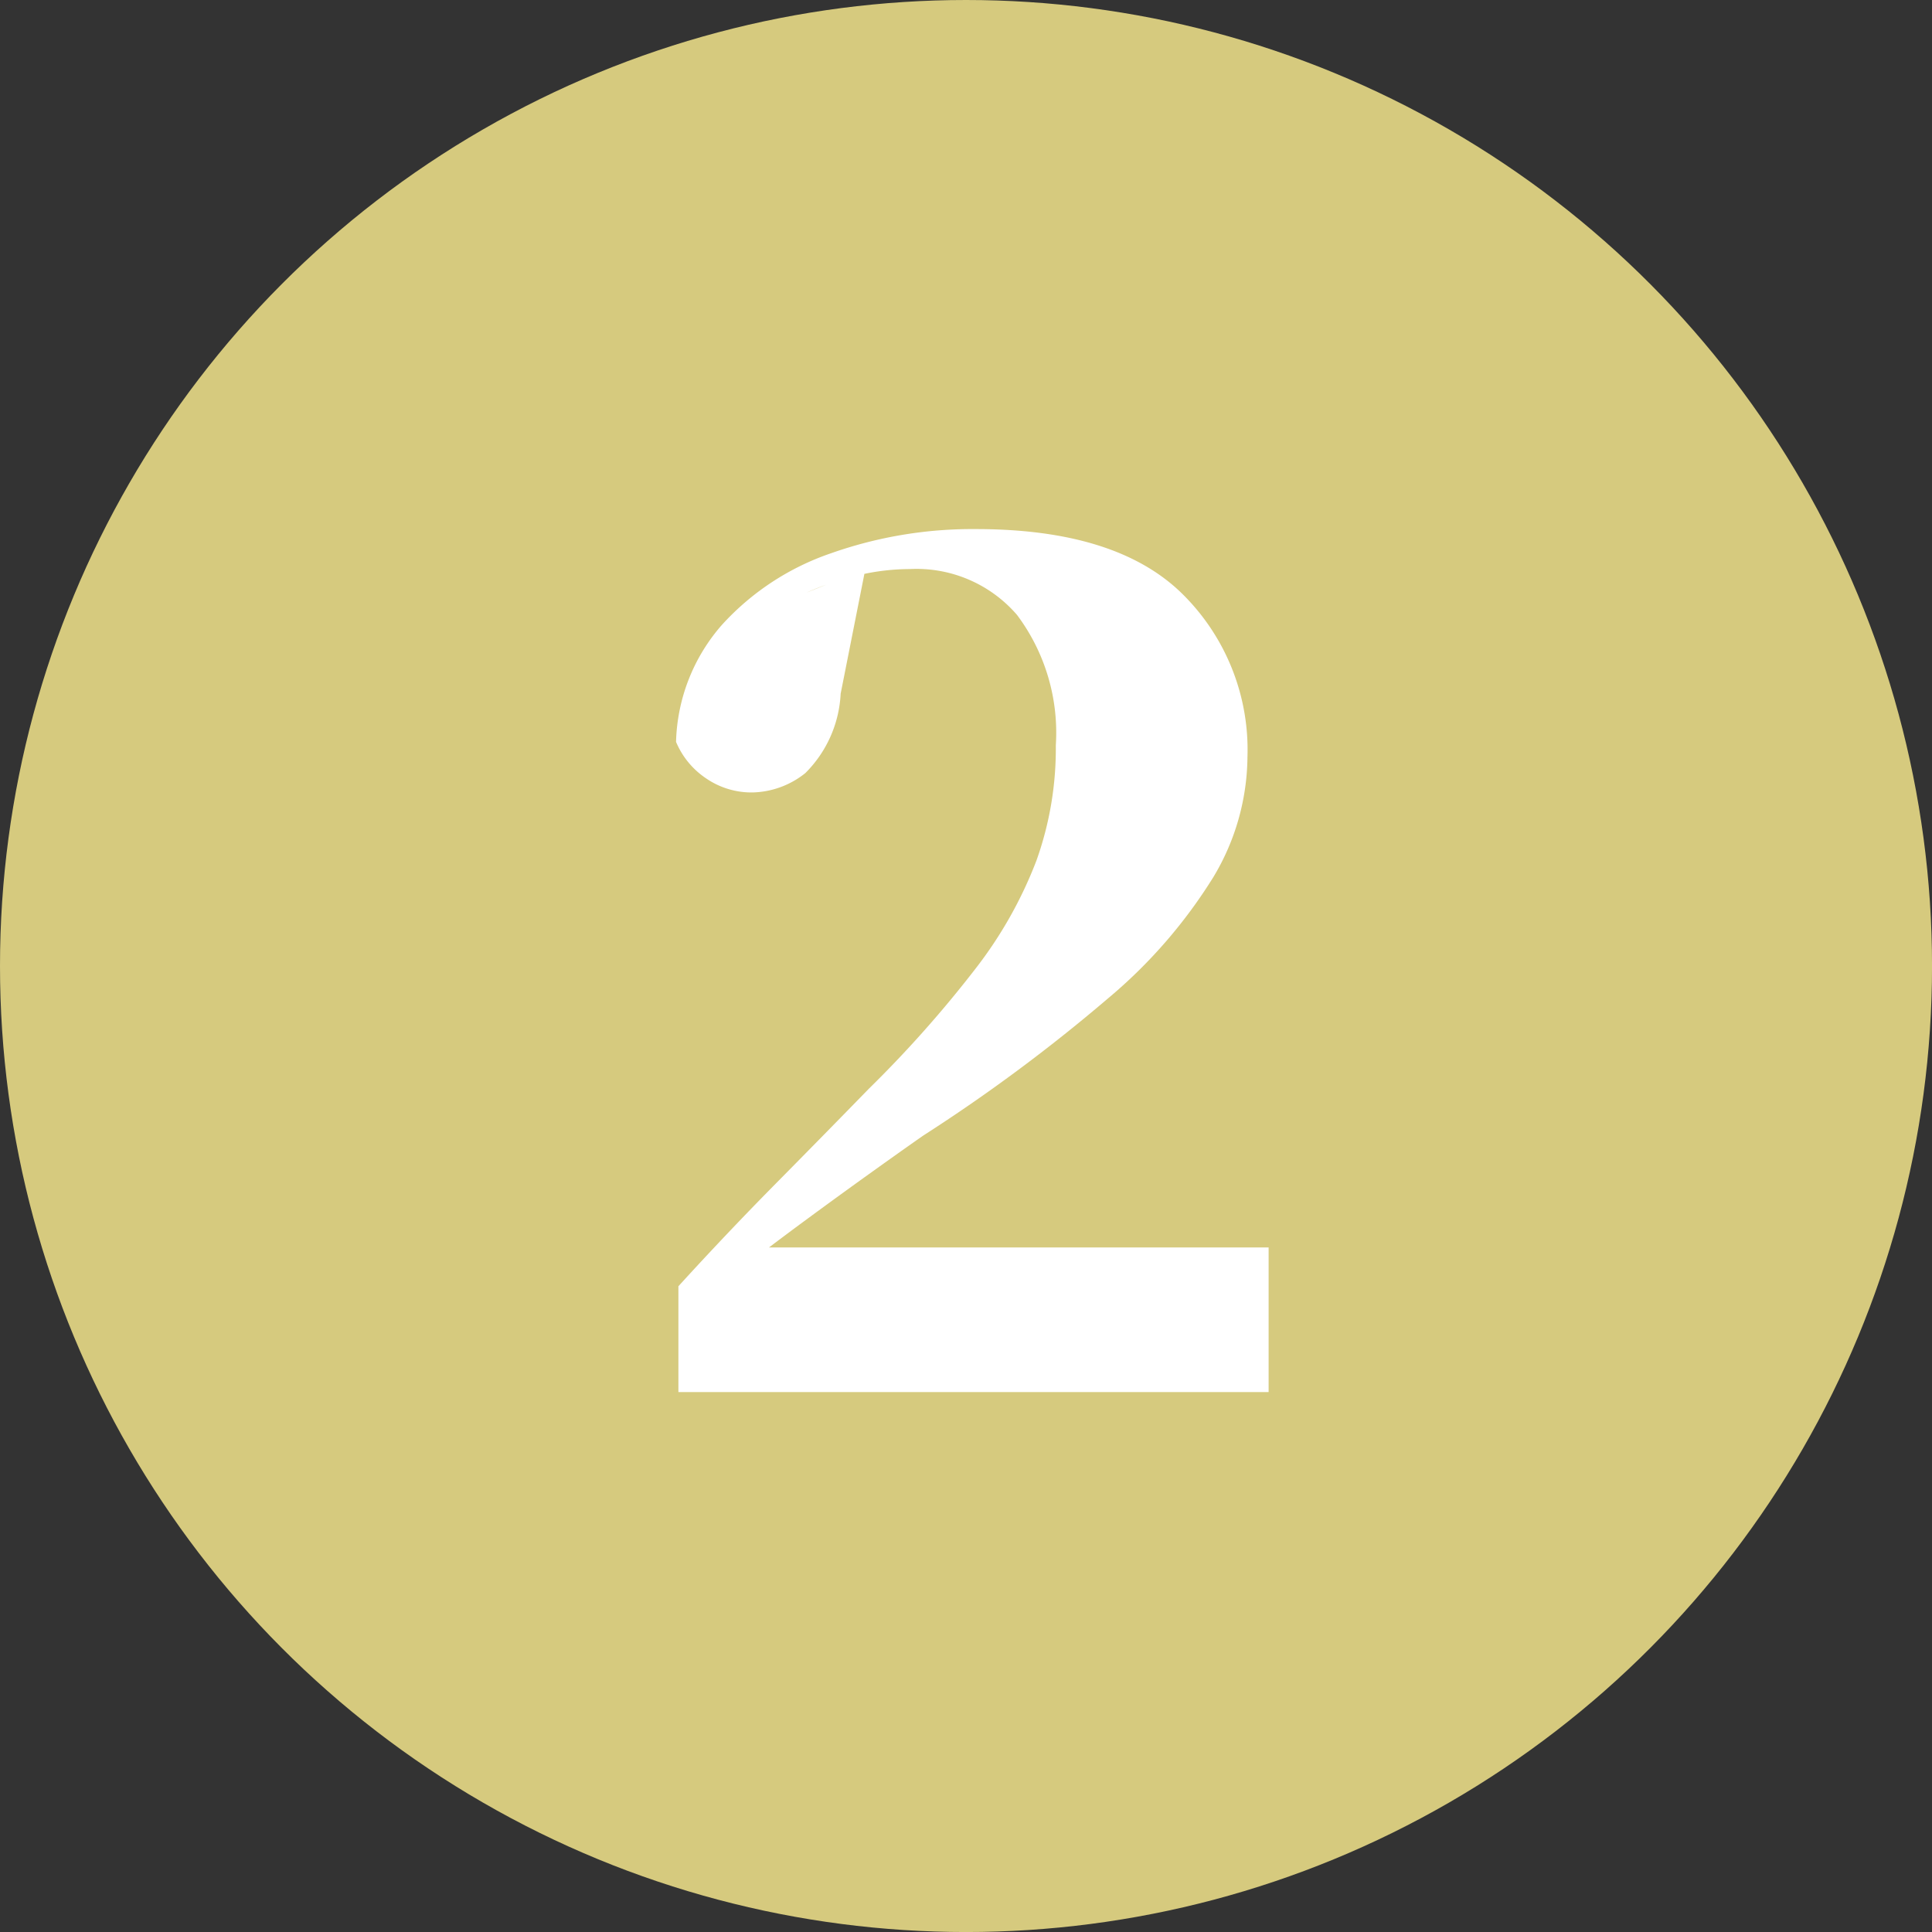
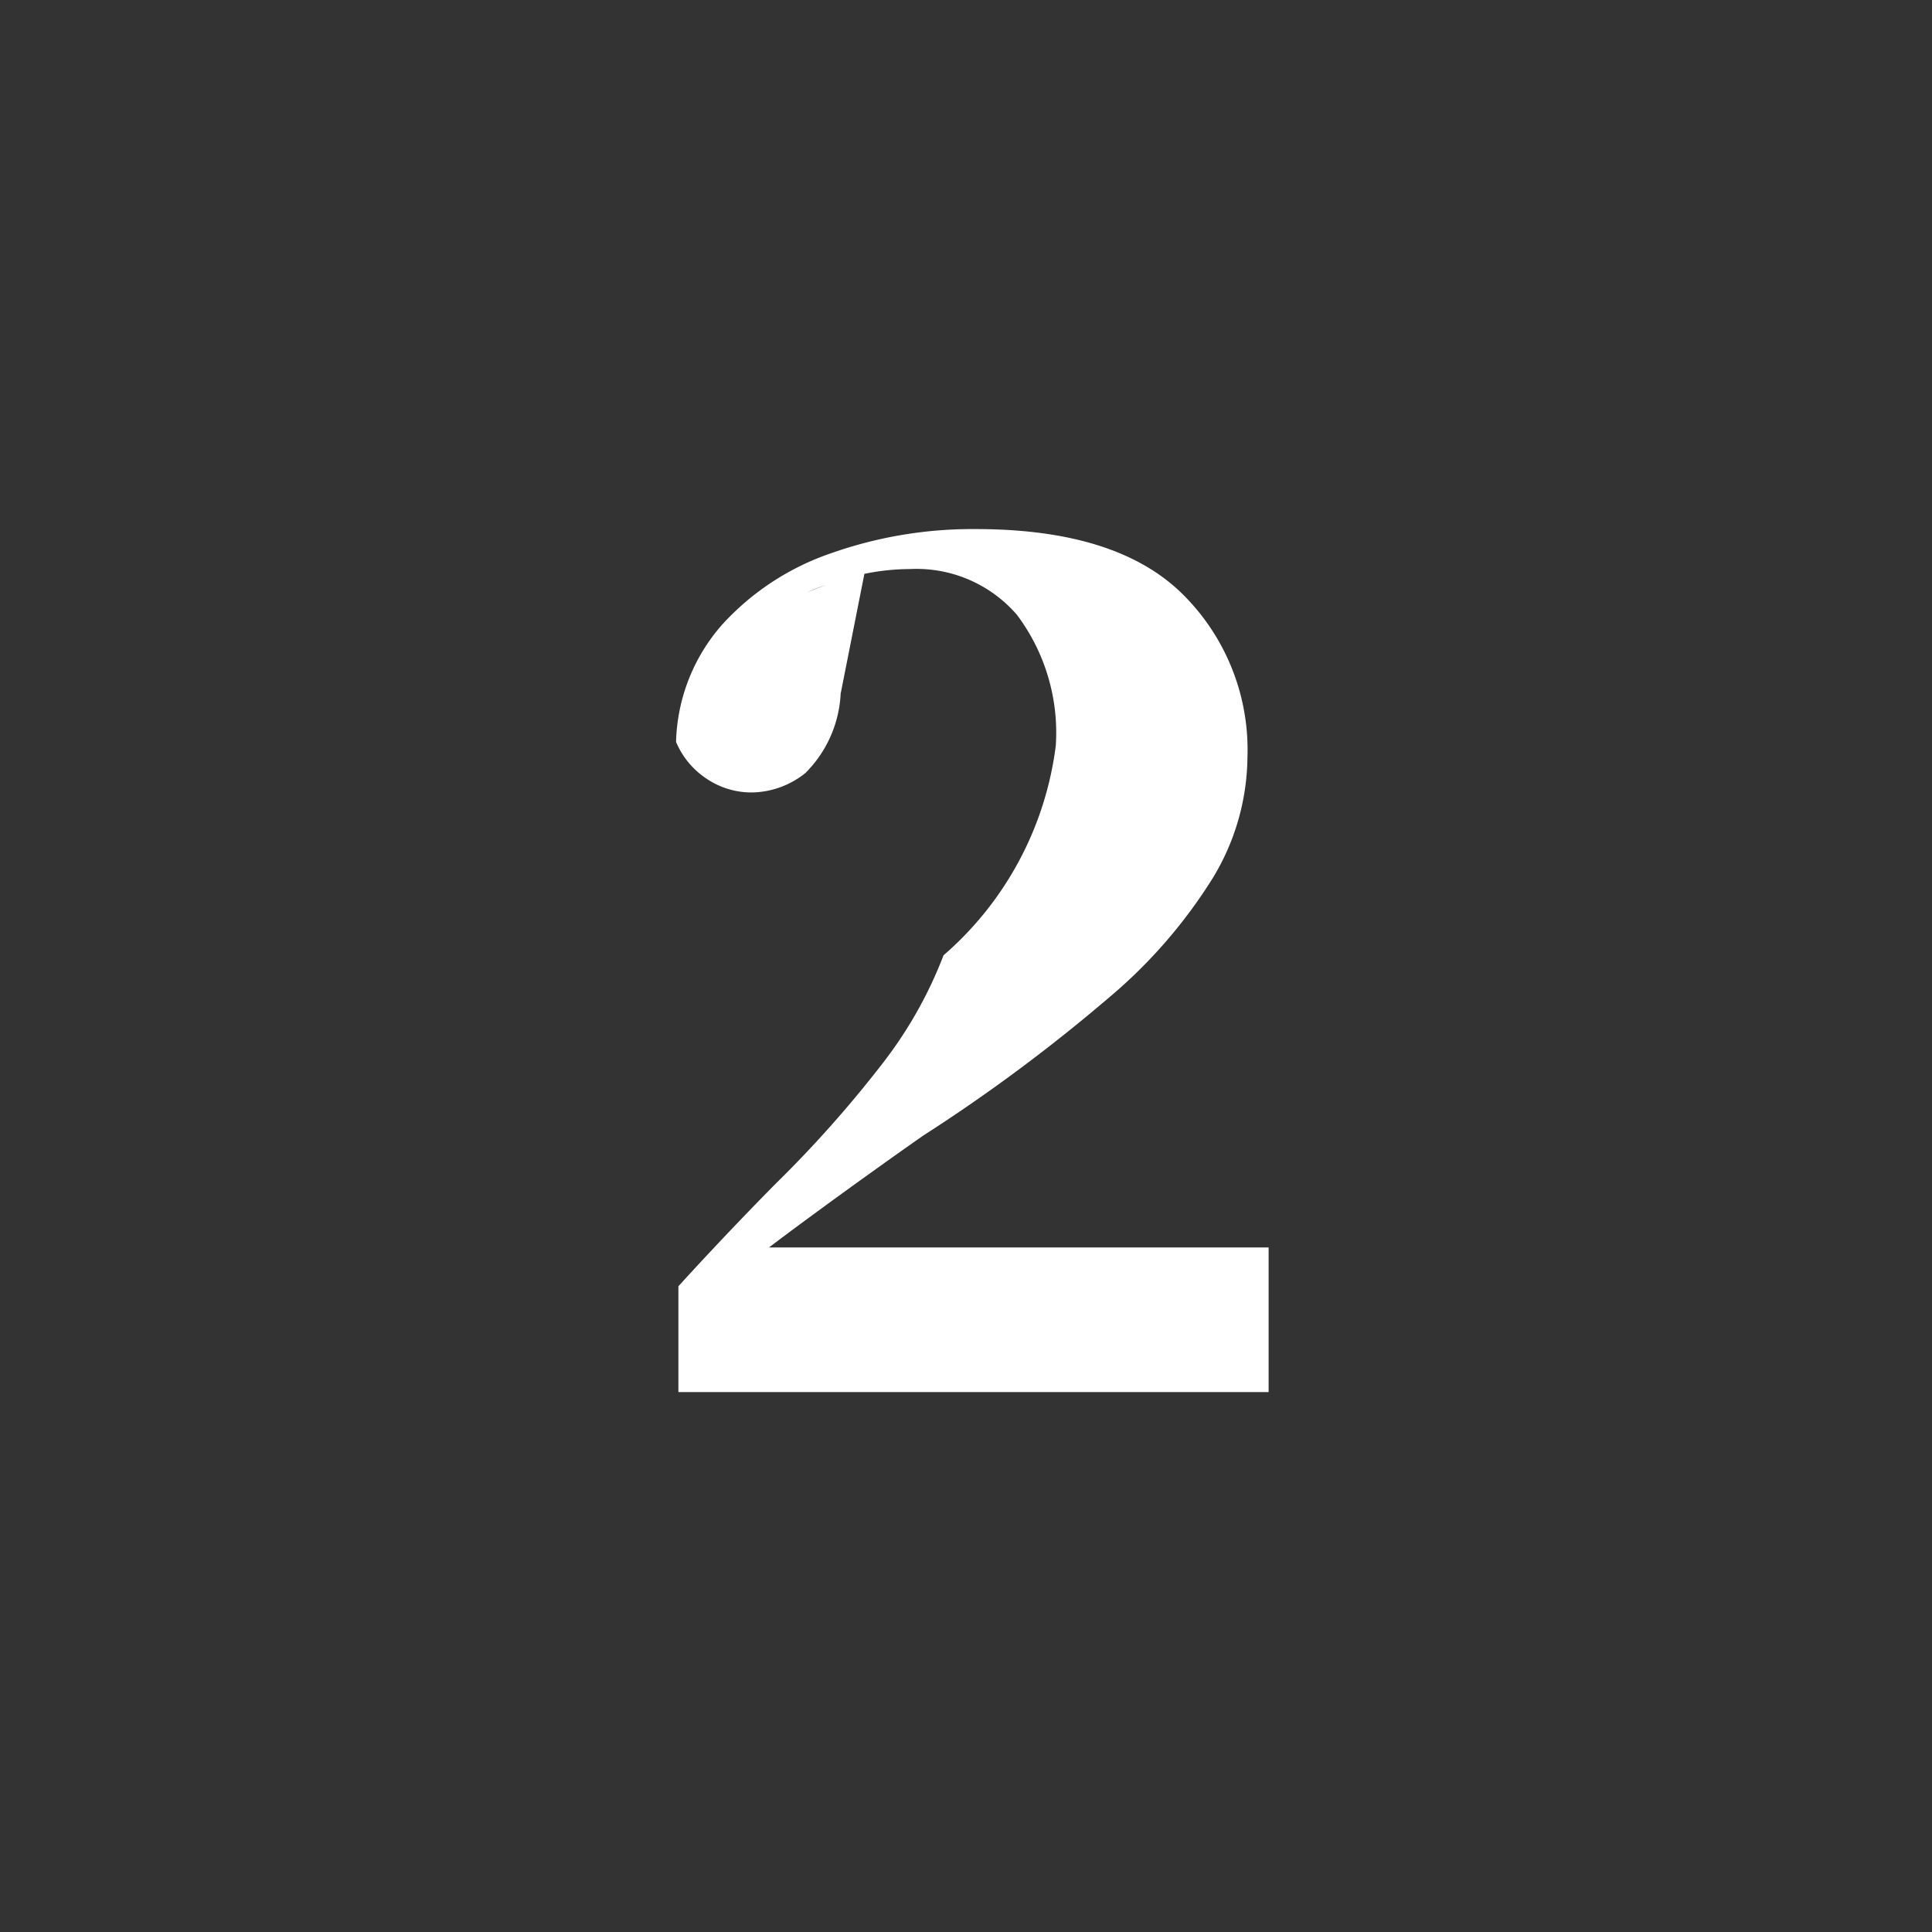
<svg xmlns="http://www.w3.org/2000/svg" width="65.729" height="65.73" viewBox="0 0 65.729 65.73">
  <rect x="0" y="0" width="65.729" height="65.73" fill="#333333" stroke="none" />
  <g id="グループ_30357" data-name="グループ 30357" transform="translate(0 0.135)">
-     <circle id="楕円形_40" data-name="楕円形 40" cx="32.865" cy="32.865" r="32.865" transform="translate(0 -0.135)" fill="#d6ca7e" />
-     <path id="パス_129184" data-name="パス 129184" d="M-9.84,0V-3.6Q-8.2-5.4-6.52-7.1t3.16-3.22a39.8,39.8,0,0,0,3.64-4.1,14.373,14.373,0,0,0,2.06-3.66A11.3,11.3,0,0,0,3-22a6.684,6.684,0,0,0-1.32-4.44A4.513,4.513,0,0,0-1.96-28a7.748,7.748,0,0,0-1.72.2,10.179,10.179,0,0,0-1.8.6l2-.8-.84,4.24a4.089,4.089,0,0,1-1.2,2.7,2.974,2.974,0,0,1-1.8.66,2.729,2.729,0,0,1-1.58-.48,2.793,2.793,0,0,1-1.02-1.24A6.279,6.279,0,0,1-8.36-26.1a8.894,8.894,0,0,1,3.72-2.44,14.432,14.432,0,0,1,4.92-.82q4.76,0,7,2.18A7.449,7.449,0,0,1,9.52-21.6a8.044,8.044,0,0,1-1.16,4.08,17.2,17.2,0,0,1-3.6,4.14A57.427,57.427,0,0,1-1.52-8.72q-.8.56-1.86,1.32t-2.2,1.6q-1.14.84-2.22,1.68l.48-1.4.04.6H10.24V0Z" transform="translate(32.92 47.225)" fill="#fff" />
+     <path id="パス_129184" data-name="パス 129184" d="M-9.84,0V-3.6Q-8.2-5.4-6.52-7.1a39.8,39.8,0,0,0,3.64-4.1,14.373,14.373,0,0,0,2.06-3.66A11.3,11.3,0,0,0,3-22a6.684,6.684,0,0,0-1.32-4.44A4.513,4.513,0,0,0-1.96-28a7.748,7.748,0,0,0-1.72.2,10.179,10.179,0,0,0-1.8.6l2-.8-.84,4.24a4.089,4.089,0,0,1-1.2,2.7,2.974,2.974,0,0,1-1.8.66,2.729,2.729,0,0,1-1.58-.48,2.793,2.793,0,0,1-1.02-1.24A6.279,6.279,0,0,1-8.36-26.1a8.894,8.894,0,0,1,3.72-2.44,14.432,14.432,0,0,1,4.92-.82q4.76,0,7,2.18A7.449,7.449,0,0,1,9.52-21.6a8.044,8.044,0,0,1-1.16,4.08,17.2,17.2,0,0,1-3.6,4.14A57.427,57.427,0,0,1-1.52-8.72q-.8.56-1.86,1.32t-2.2,1.6q-1.14.84-2.22,1.68l.48-1.4.04.6H10.24V0Z" transform="translate(32.92 47.225)" fill="#fff" />
  </g>
</svg>